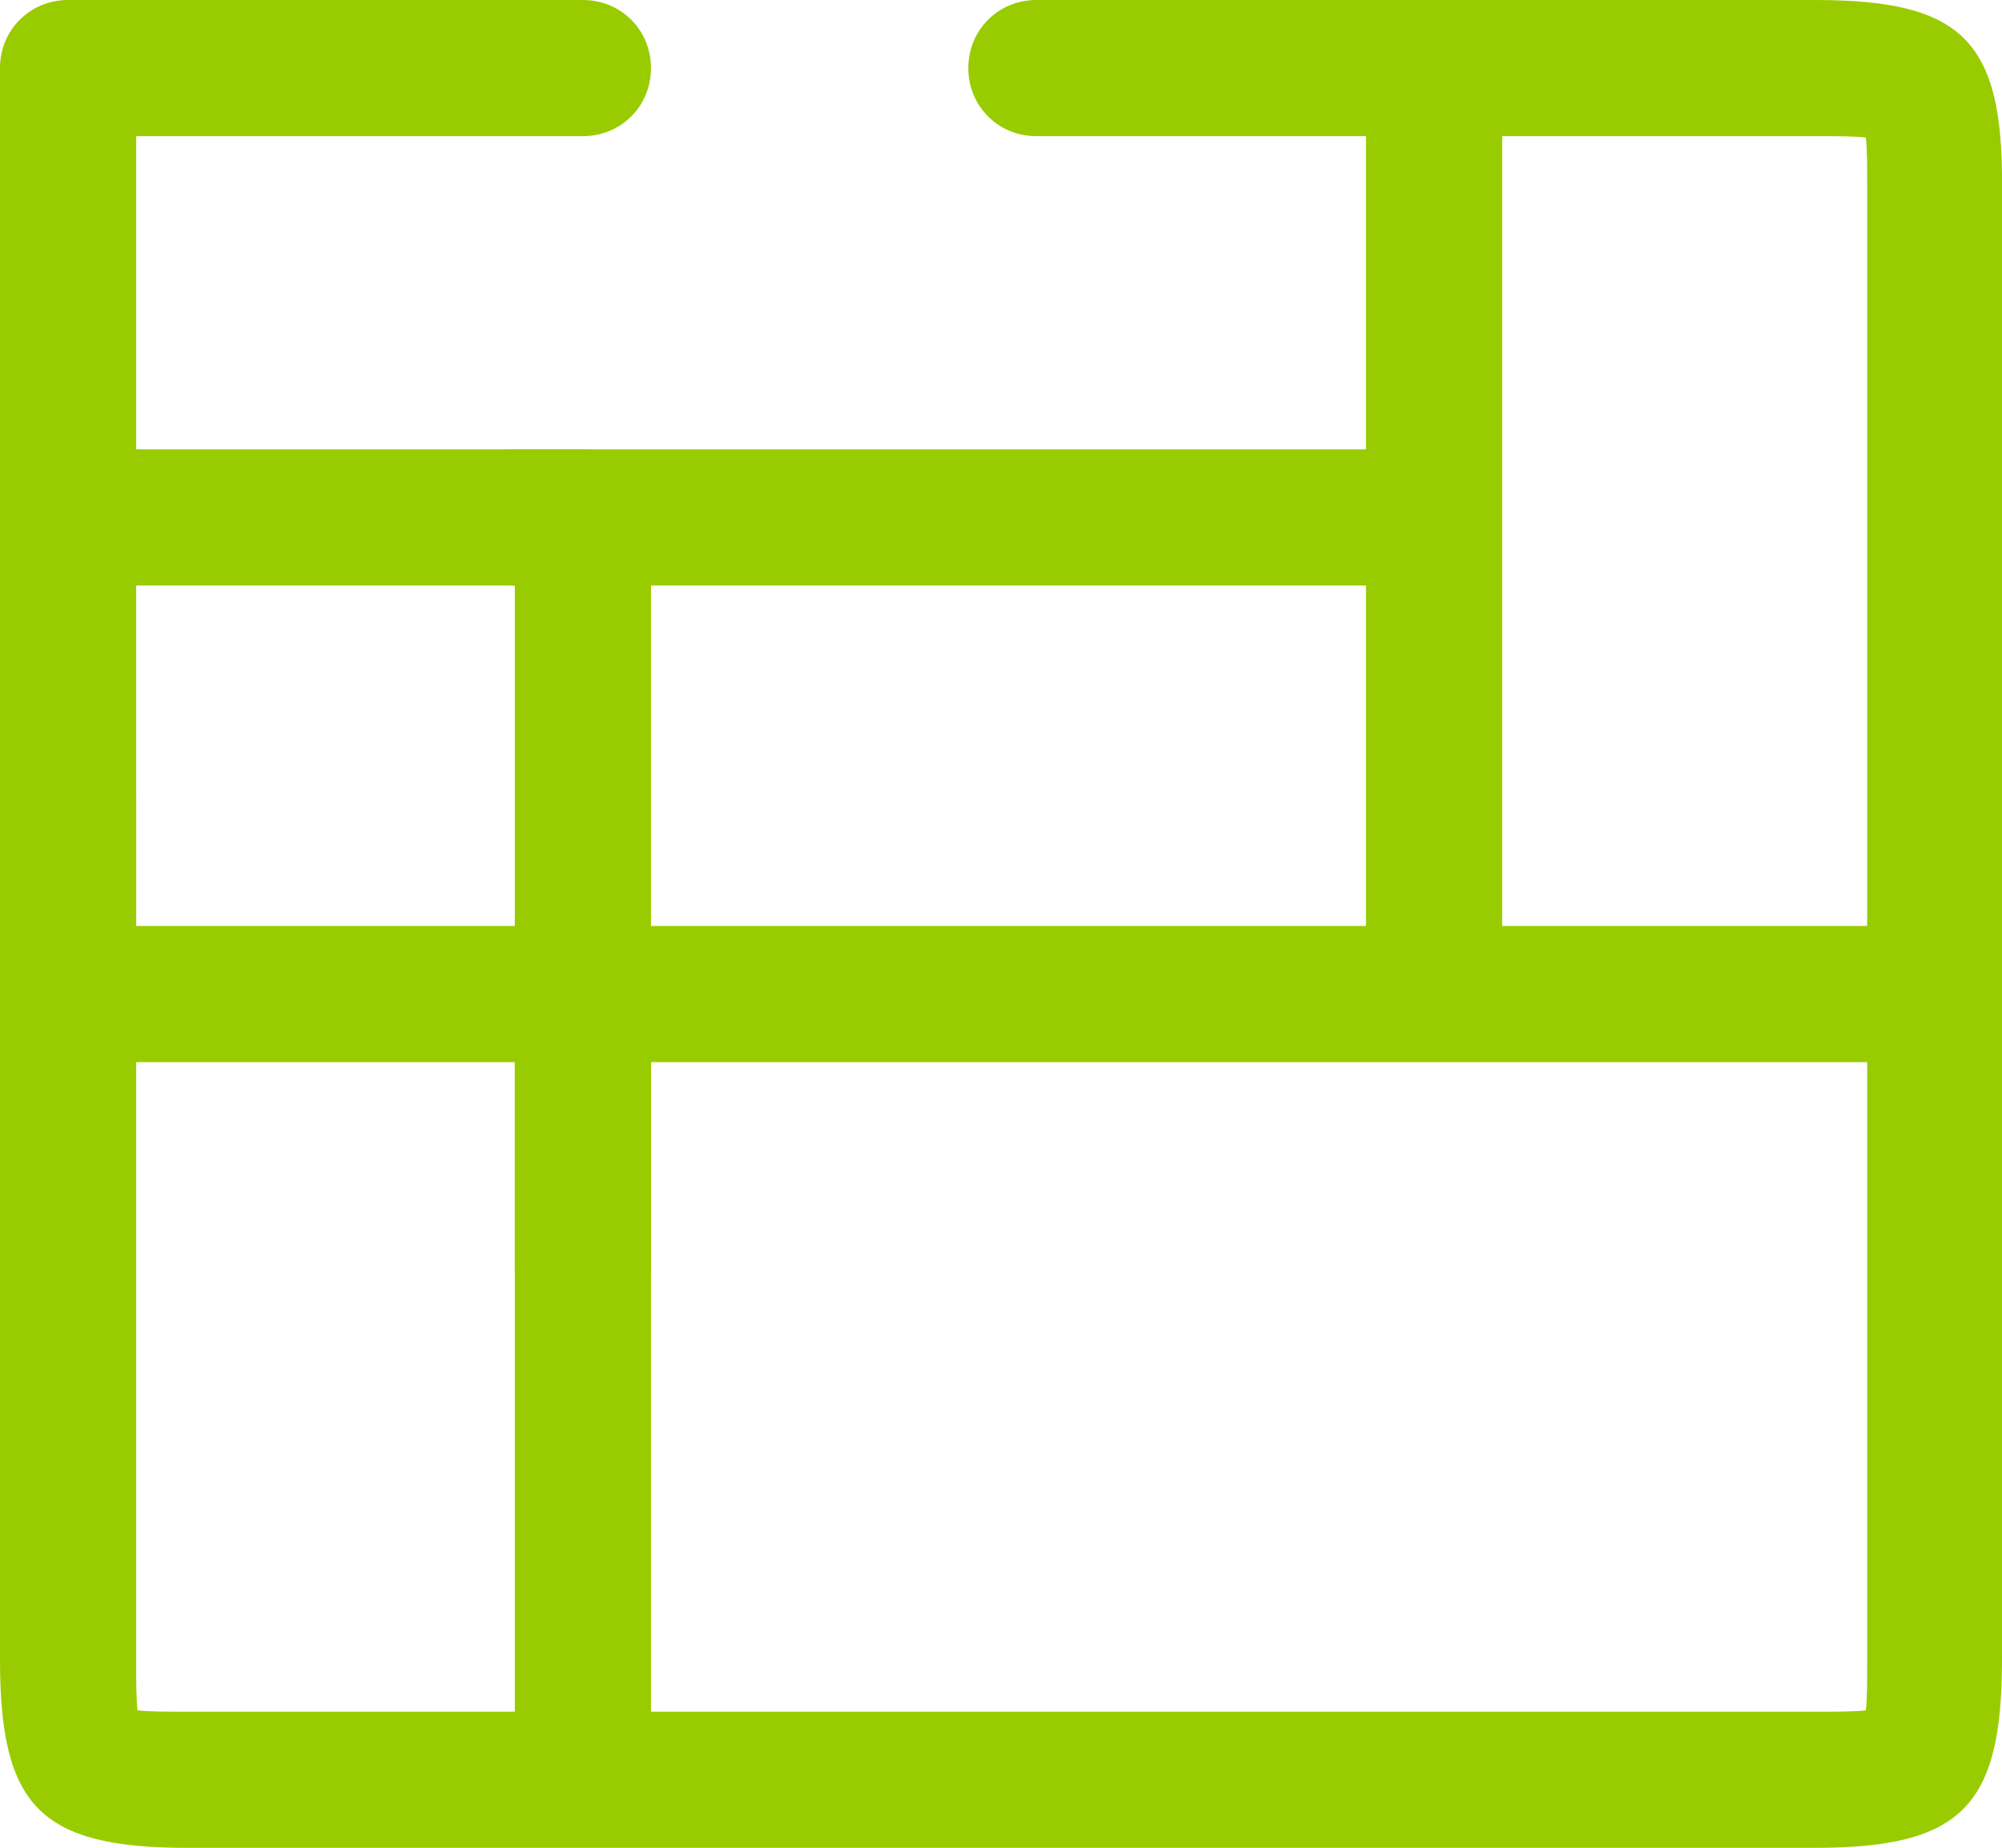
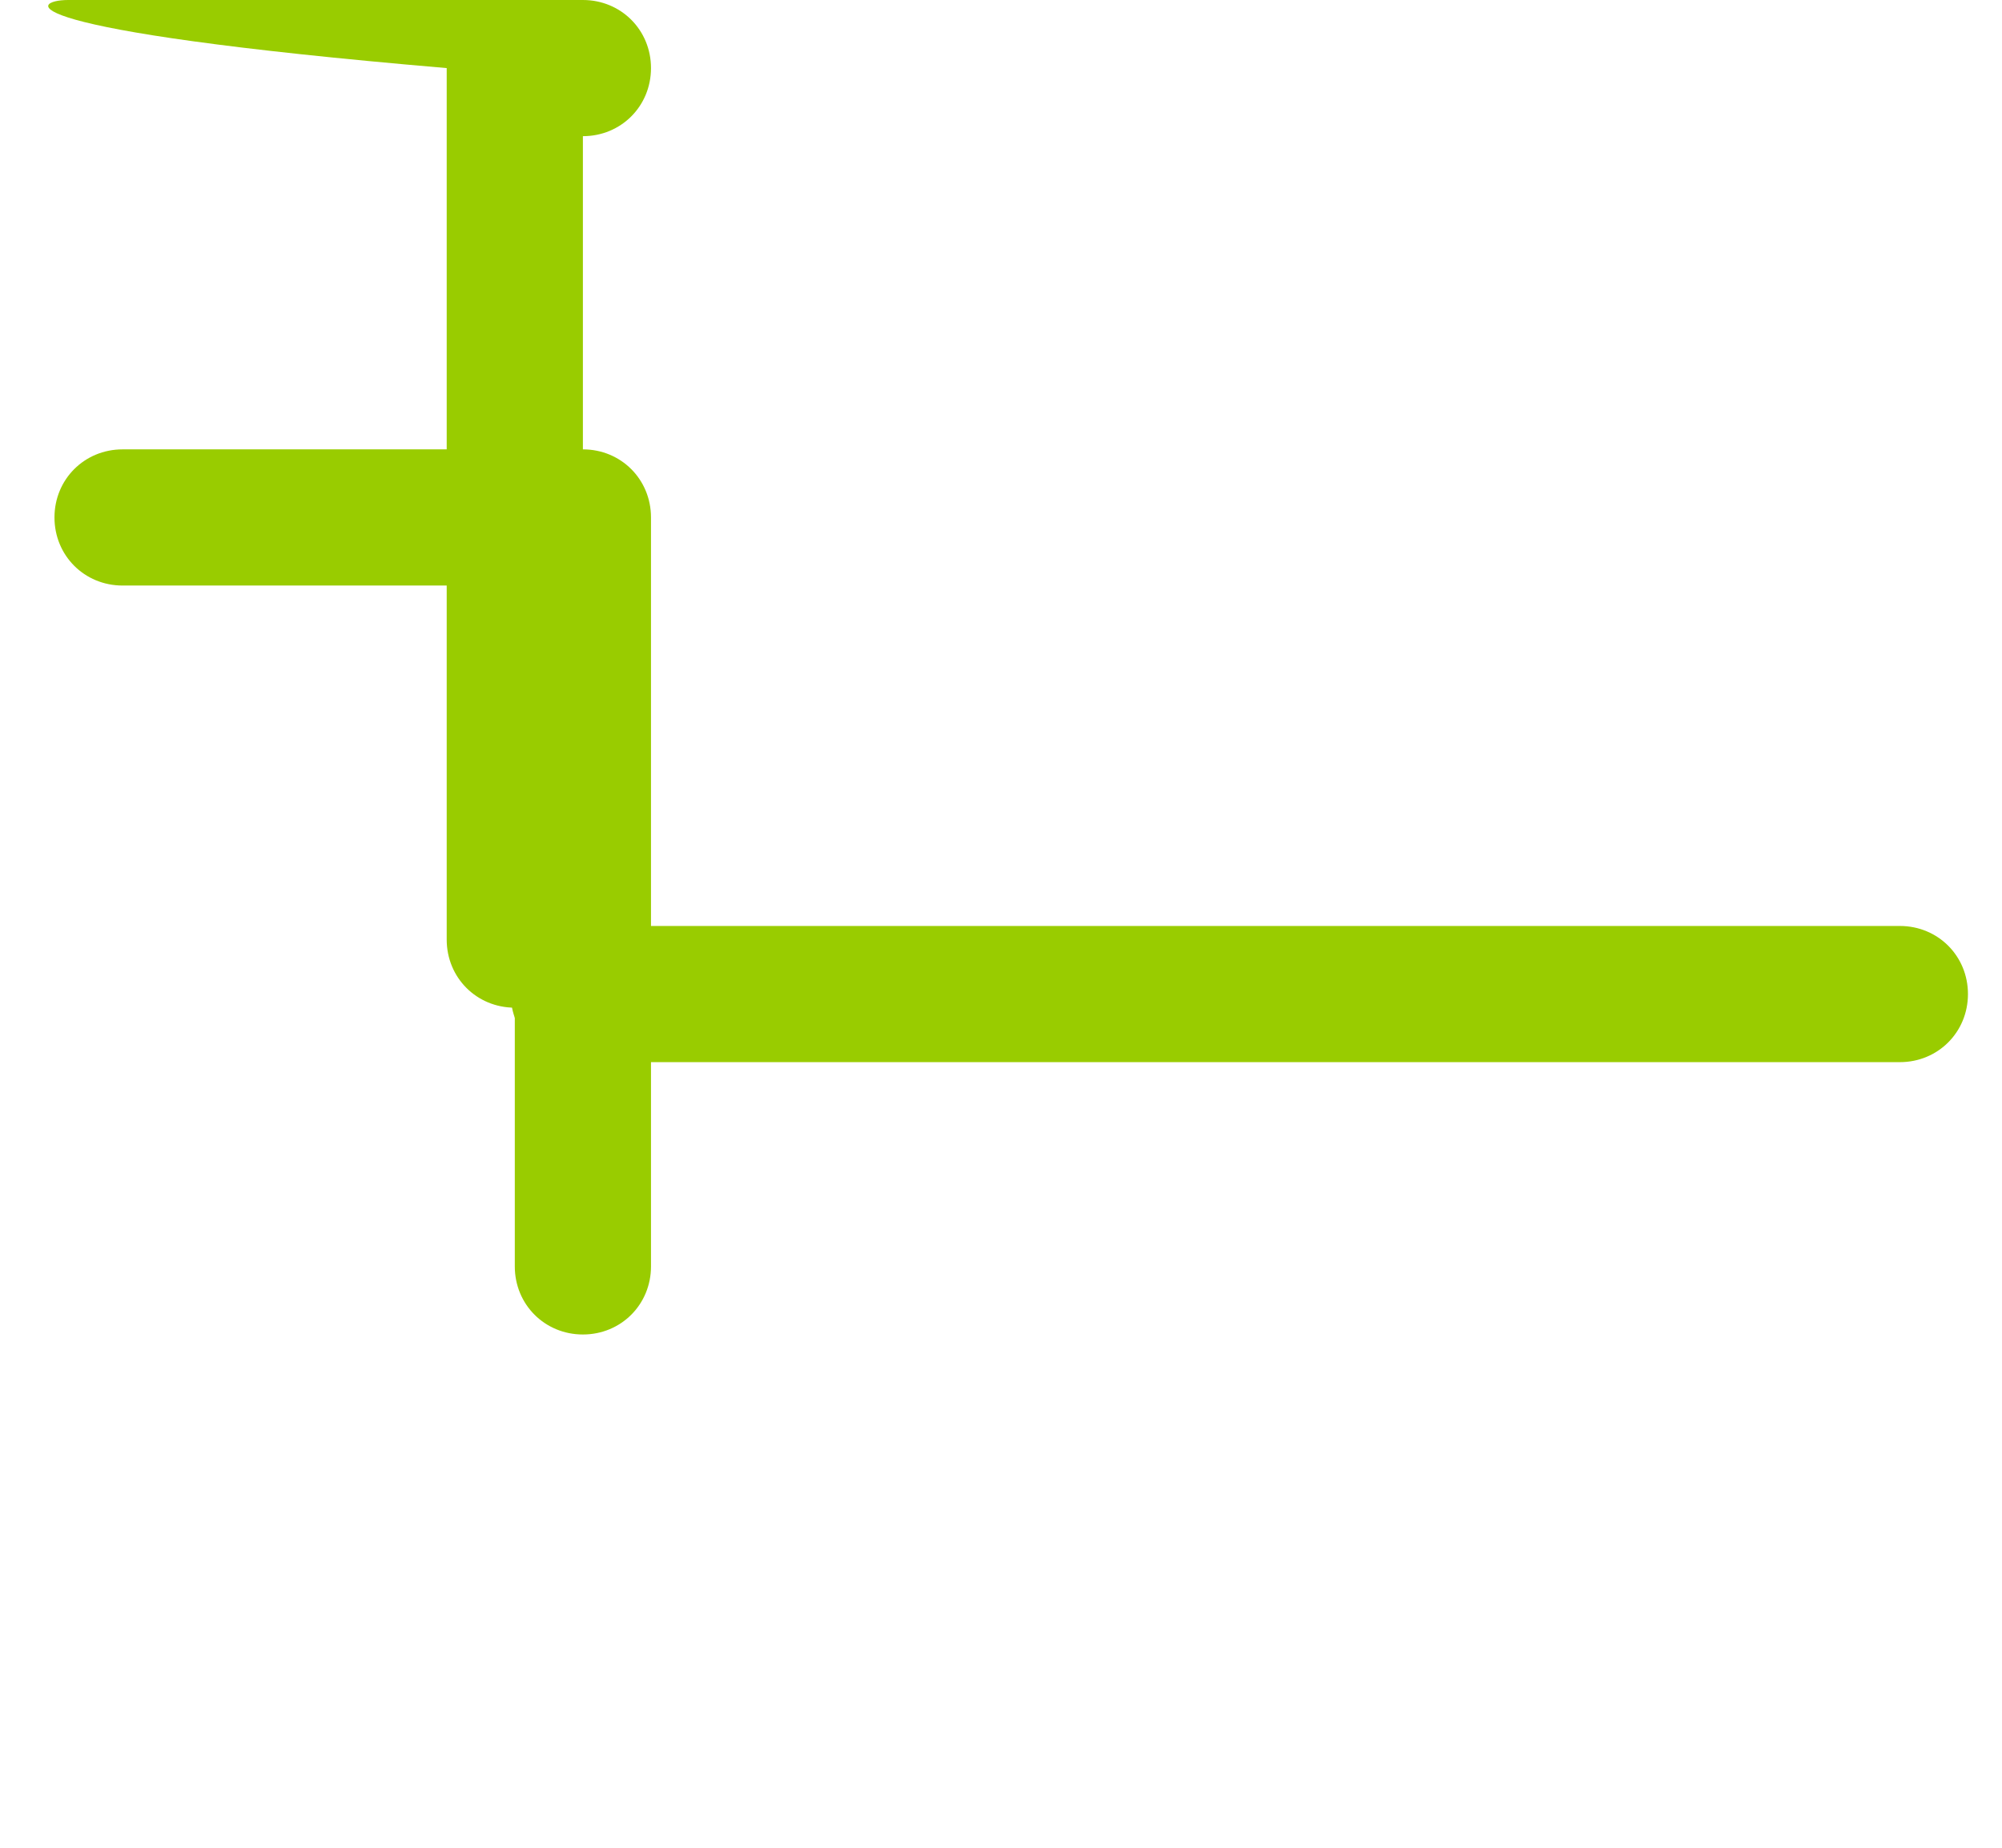
<svg xmlns="http://www.w3.org/2000/svg" version="1.1" id="Calque_1" x="0px" y="0px" viewBox="0 0 147 135.7" style="enable-background:new 0 0 147 135.7;" xml:space="preserve">
  <style type="text/css">
	.st0{fill:#99CC00;}
</style>
-   <path class="st0" d="M5,0h37.8c2.8,0,5,2.2,5,5s-2.2,5-5,5H10v59c0,2.8-2.2,5-5,5s-5-2.2-5-5V5C0,2.2,2.2,0,5,0z" />
-   <path class="st0" d="M13.8,125.7c-1.7,0-2.9,0-3.7-0.1c-0.1-0.8-0.1-2-0.1-3.7V58c0-2.8-2.2-5-5-5s-5,2.2-5,5v63.9  c0,10.8,3,13.8,13.8,13.8h119.4c10.8,0,13.8-3,13.8-13.8V13.8C147.1,3,144.1,0,133.3,0H76.1c-2.8,0-5,2.2-5,5s2.2,5,5,5h57.2  c1.7,0,2.9,0,3.7,0.1c0.1,0.8,0.1,2,0.1,3.7v108.1c0,1.7,0,2.9-0.1,3.7c-0.8,0.1-2,0.1-3.7,0.1H13.8z" />
-   <path class="st0" d="M42.8,68H9c-2.8,0-5,2.2-5,5s2.2,5,5,5h28.8v50c0,2.8,2.2,5,5,5s5-2.2,5-5V73C47.8,70.2,45.6,68,42.8,68z" />
+   <path class="st0" d="M5,0h37.8c2.8,0,5,2.2,5,5s-2.2,5-5,5v59c0,2.8-2.2,5-5,5s-5-2.2-5-5V5C0,2.2,2.2,0,5,0z" />
  <path class="st0" d="M42.8,33H9c-2.8,0-5,2.2-5,5s2.2,5,5,5h28.8v50c0,2.8,2.2,5,5,5s5-2.2,5-5V38C47.8,35.2,45.6,33,42.8,33z" />
  <path class="st0" d="M139.5,68h-97c-2.8,0-5,2.2-5,5s2.2,5,5,5h97c2.8,0,5-2.2,5-5S142.3,68,139.5,68z" />
-   <path class="st0" d="M110.3,71V6c0-2.8-2.2-5-5-5s-5,2.2-5,5v65c0,2.8,2.2,5,5,5S110.3,73.8,110.3,71z" />
-   <path class="st0" d="M102.8,33h-65c-2.8,0-5,2.2-5,5s2.2,5,5,5h65c2.8,0,5-2.2,5-5S105.6,33,102.8,33z" />
</svg>